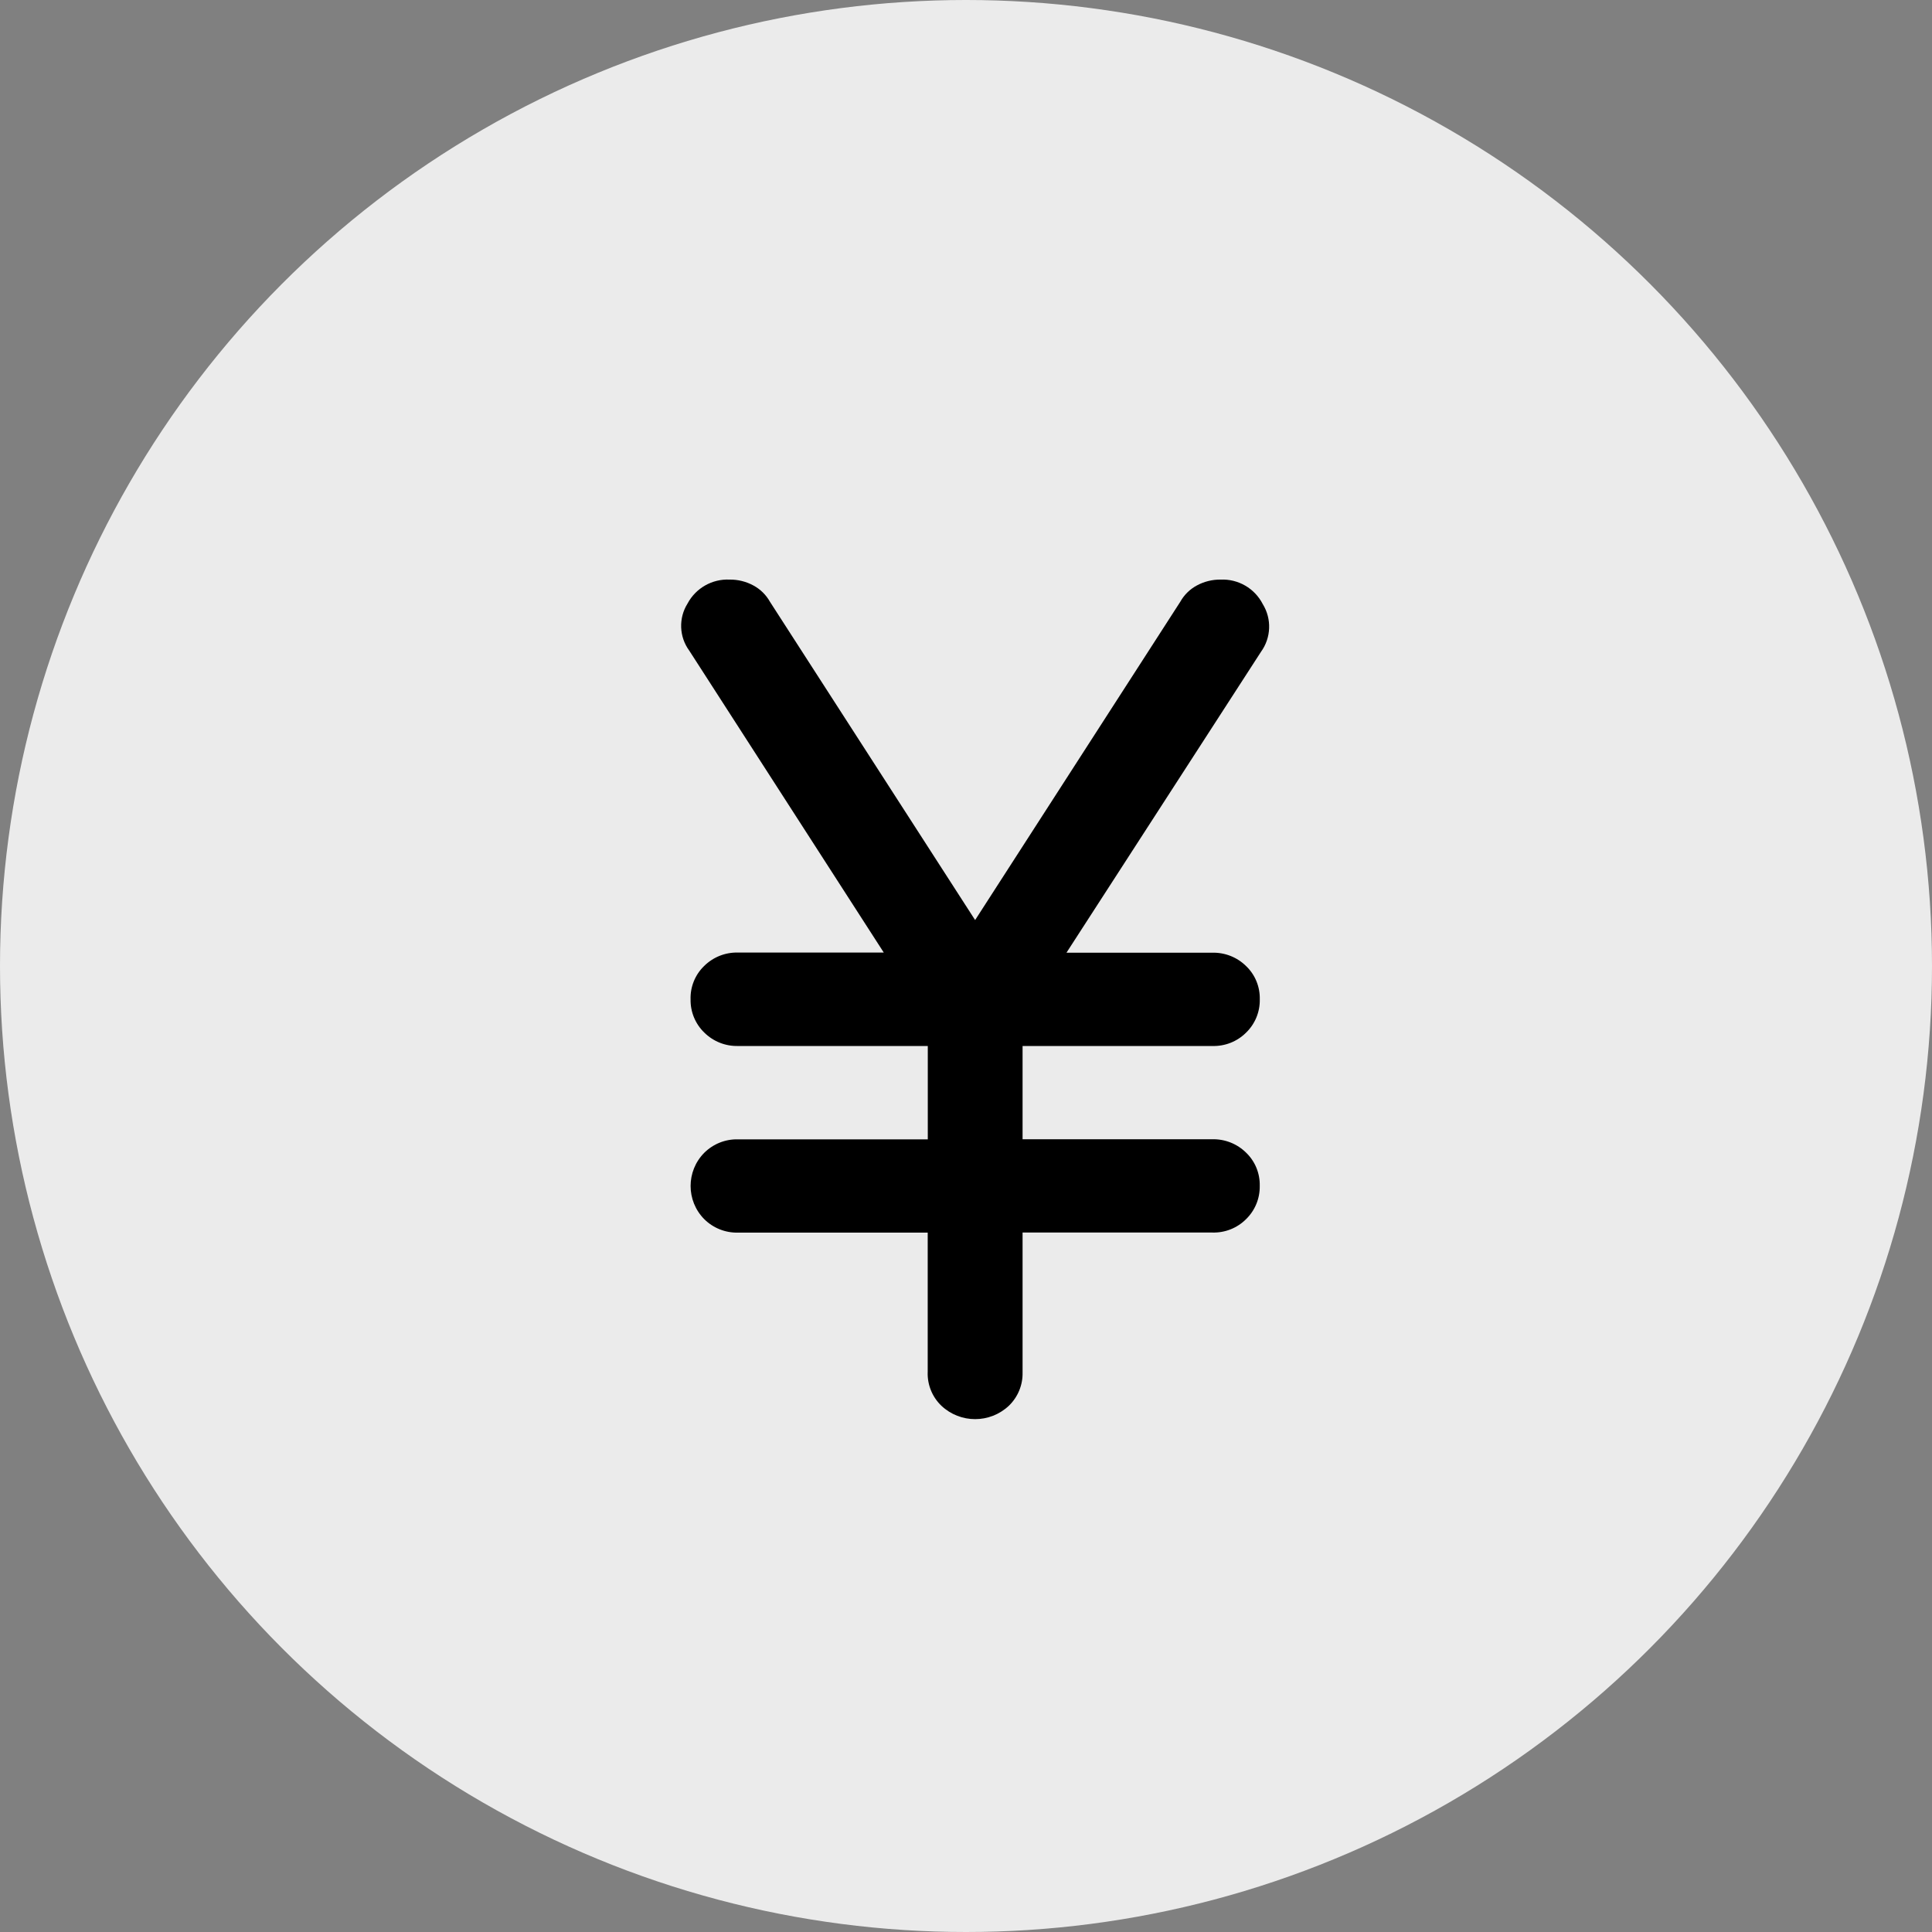
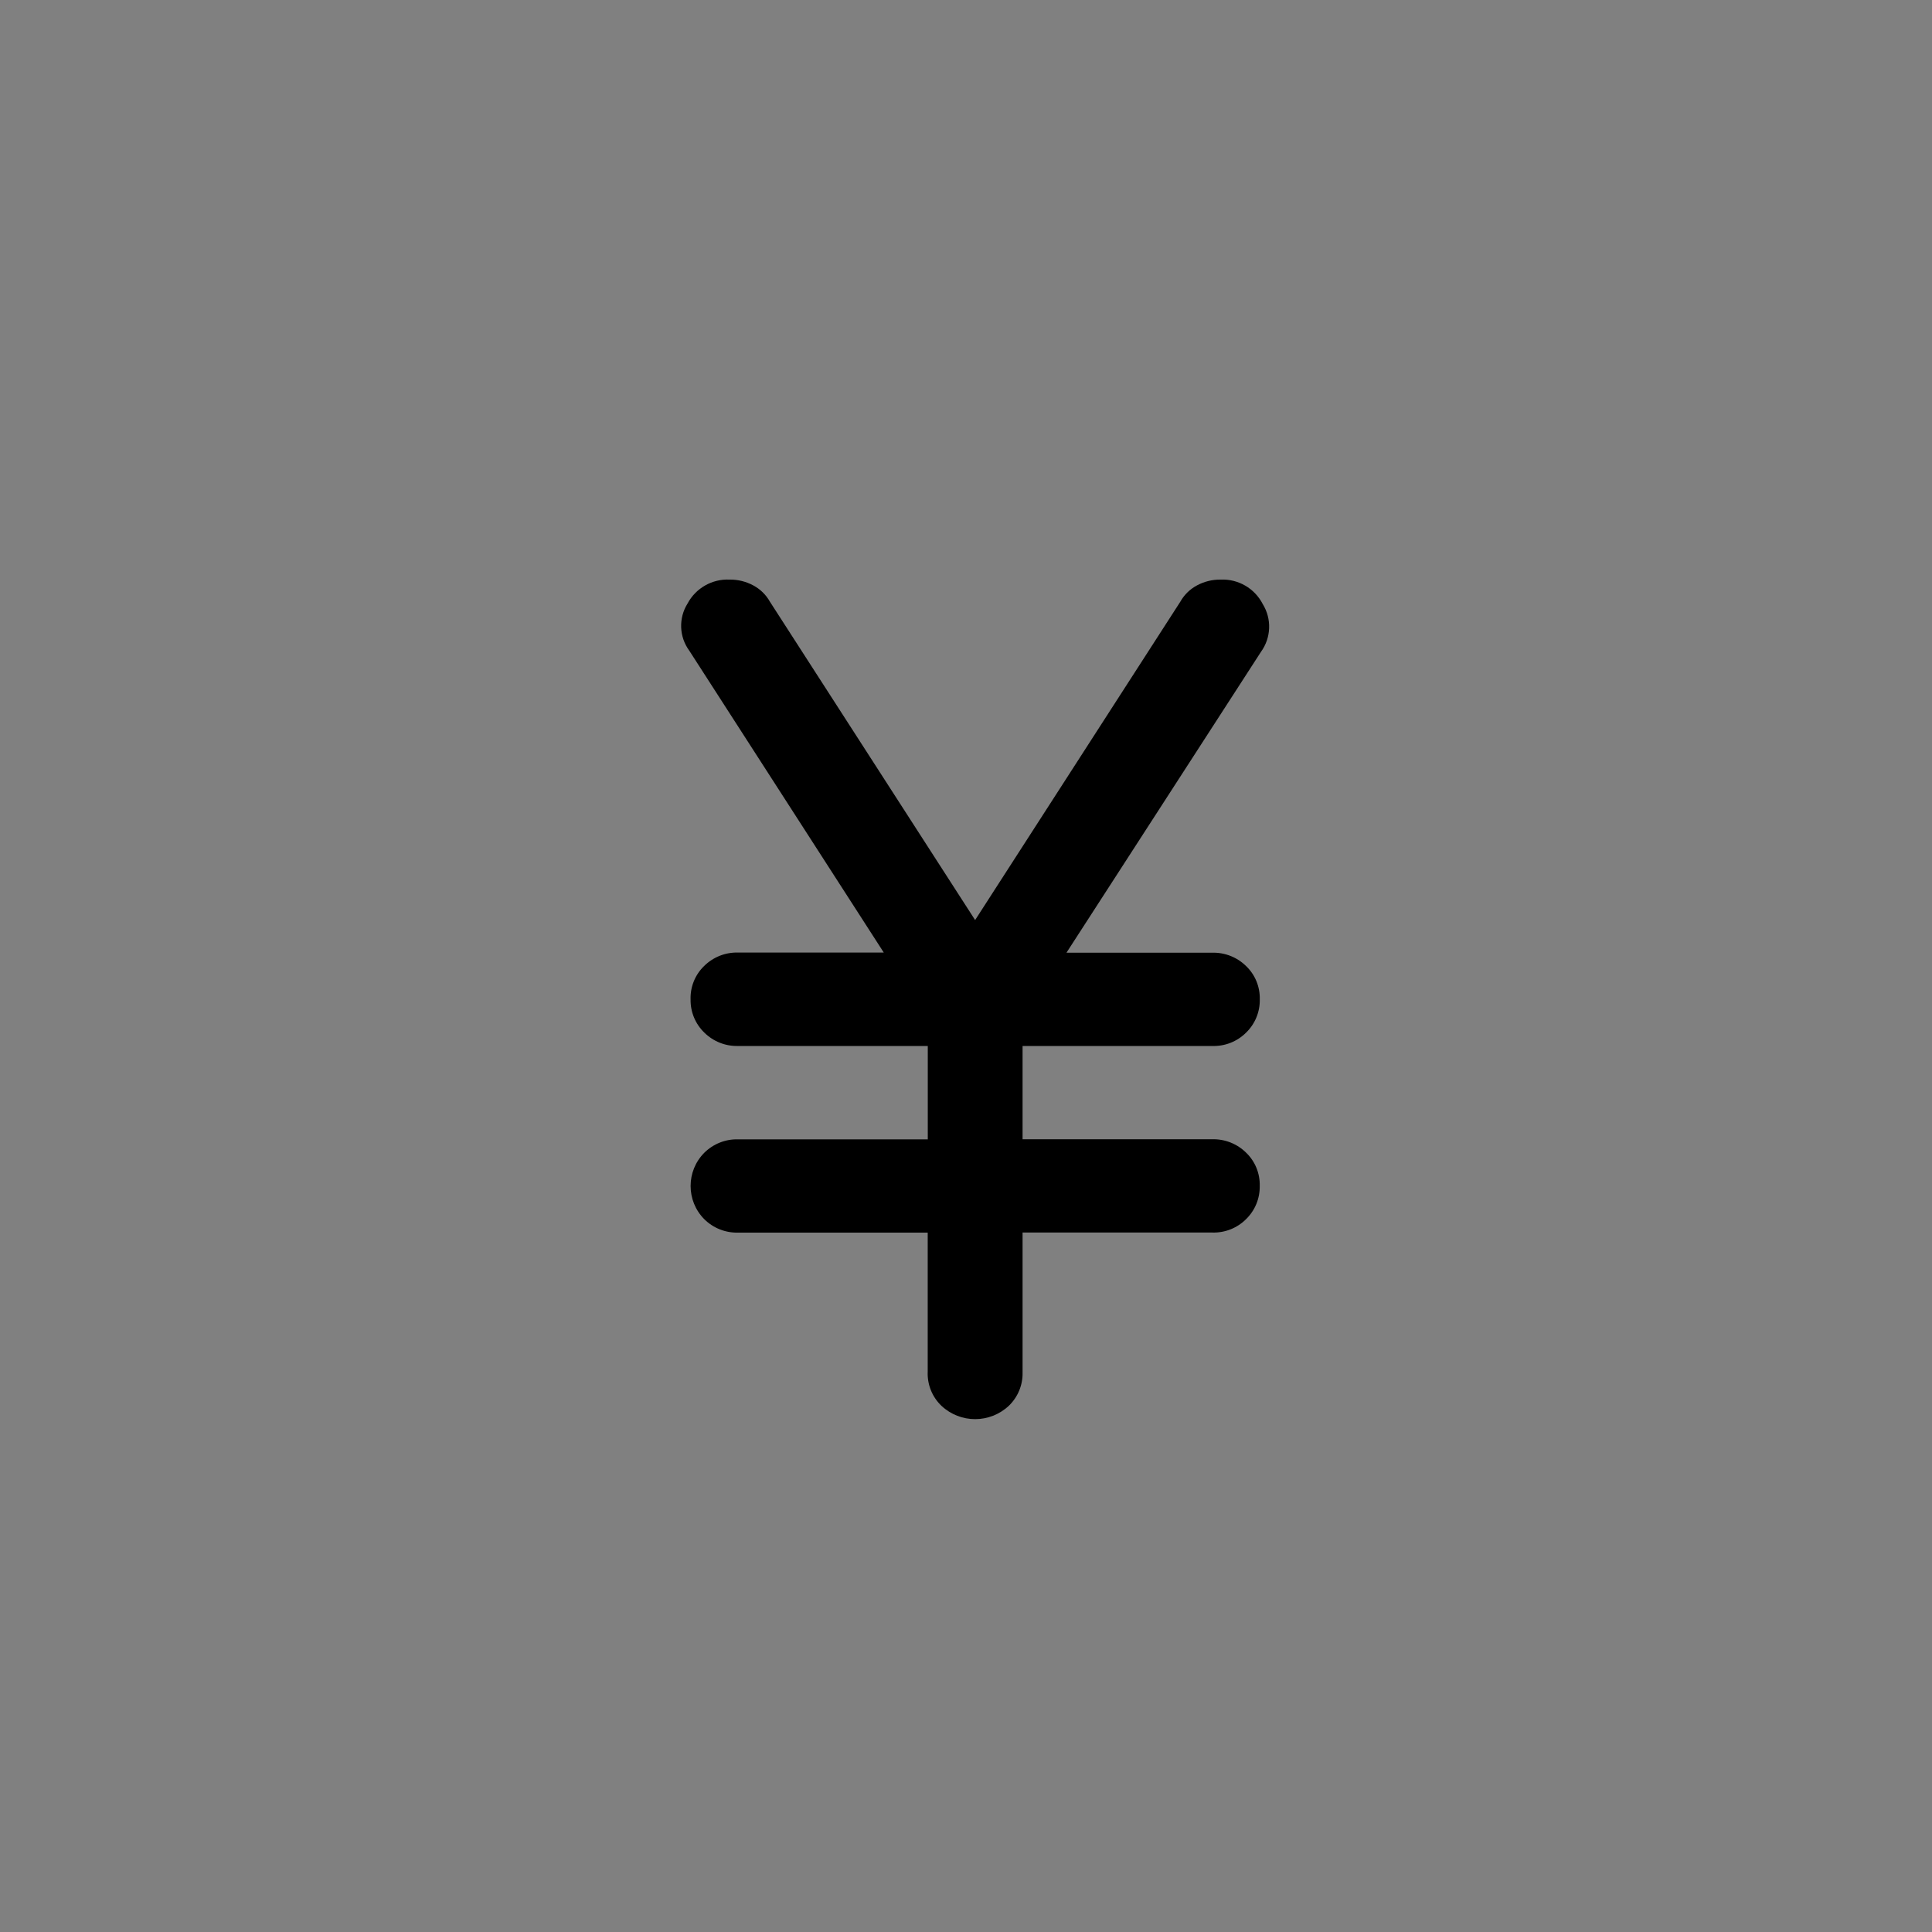
<svg xmlns="http://www.w3.org/2000/svg" version="1.1" id="レイヤー_1" x="0px" y="0px" viewBox="0 0 50 50" style="enable-background:new 0 0 50 50;" xml:space="preserve">
  <rect x="0" y="0" width="50" height="50" fill="#808080" stroke="none" />
  <style type="text/css">
	.st0{fill:#EBEBEB;}
	.st1{fill-rule:evenodd;clip-rule:evenodd;}
</style>
-   <circle id="楕円形_5" class="st0" cx="25" cy="25" r="25" />
  <path id="シェイプ_7" class="st1" d="M24.009,35.519v-3.619h-4.909  c-0.327,0.008-0.642-0.118-0.874-0.348c-0.471-0.476-0.471-1.242,0-1.718  c0.232-0.23,0.547-0.356,0.874-0.348h4.911v-2.416h-4.911  c-0.327,0.008-0.642-0.118-0.874-0.348c-0.232-0.225-0.36-0.536-0.354-0.859  C17.862,25.539,17.99,25.225,18.223,25c0.232-0.23,0.547-0.356,0.874-0.348h3.775  l-5.033-7.812c-0.264-0.359-0.282-0.843-0.045-1.221  C18.007,15.22,18.43,14.979,18.882,15c0.214-0.003,0.425,0.049,0.614,0.151  c0.181,0.097,0.33,0.243,0.43,0.422l5.31,8.238l5.31-8.238  c0.1-0.179,0.249-0.325,0.43-0.422C31.165,15.049,31.376,14.997,31.59,15  c0.456-0.02,0.882,0.227,1.09,0.634c0.237,0.384,0.218,0.872-0.047,1.237  l-5.033,7.785h3.776c0.327-0.008,0.643,0.118,0.875,0.348  c0.233,0.224,0.36,0.536,0.352,0.859c0.007,0.324-0.122,0.636-0.354,0.861  c-0.231,0.231-0.547,0.356-0.874,0.346h-4.911v2.414H31.375  c0.327-0.008,0.643,0.118,0.875,0.348c0.233,0.224,0.36,0.536,0.352,0.859  c0.006,0.324-0.122,0.635-0.354,0.861c-0.231,0.231-0.547,0.356-0.874,0.346  h-4.91v3.621c0.008,0.324-0.121,0.636-0.354,0.861  c-0.491,0.463-1.257,0.463-1.748,0c-0.233-0.224-0.362-0.536-0.354-0.86" />
</svg>